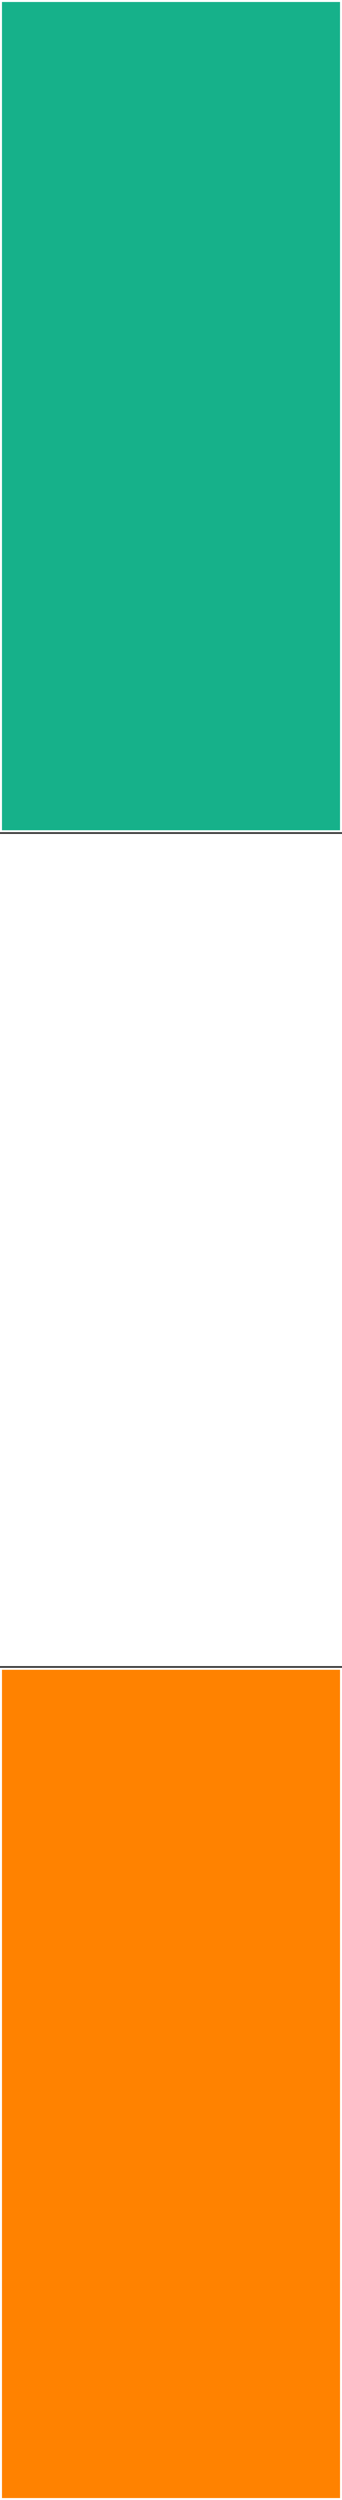
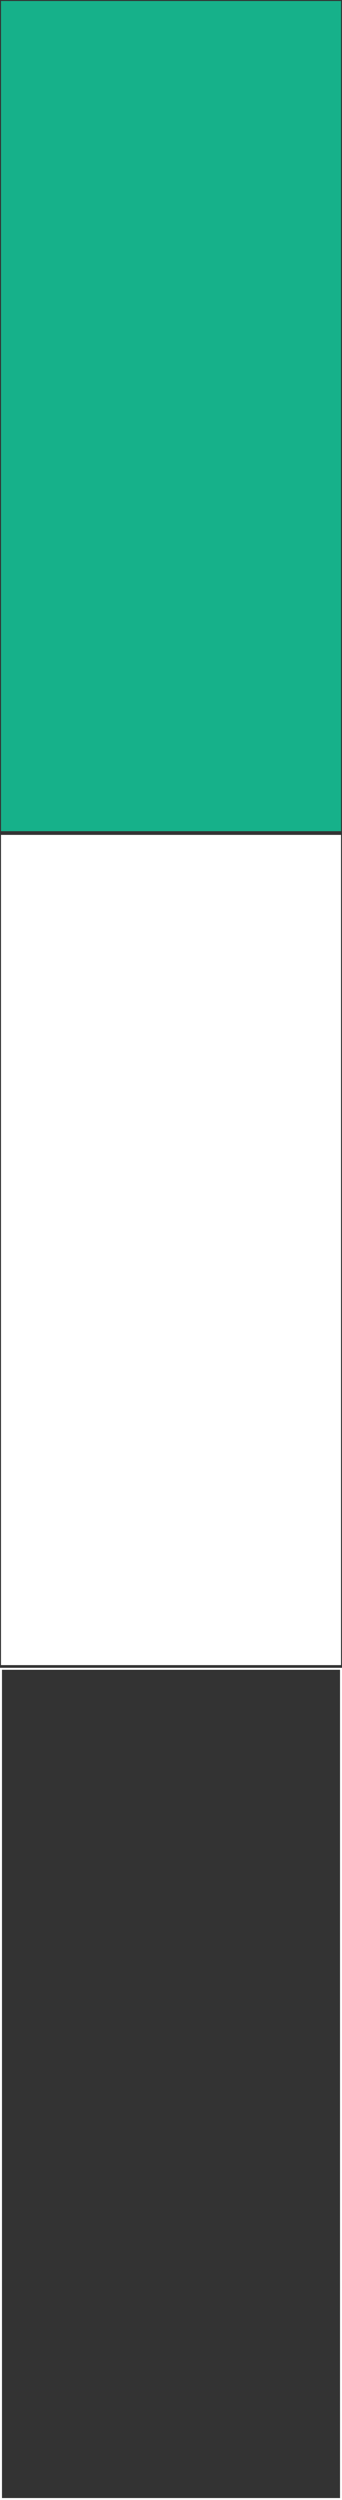
<svg xmlns="http://www.w3.org/2000/svg" id="Layer_2" data-name="Layer 2" viewBox="0 0 100 730">
  <rect x="0" y="0" width="100" height="730" fill="#333333" stroke="none" />
  <defs>
    <style>
      .cls-1 {
        fill: #ff8200;
      }

      .cls-1, .cls-2, .cls-3 {
        stroke-width: 0px;
      }

      .cls-2 {
        fill: #16b18a;
      }

      .cls-3 {
        fill: #fff;
      }
    </style>
  </defs>
  <g id="Layer_1-2" data-name="Layer 1">
    <g>
      <g>
        <rect class="cls-2" x=".29" y=".29" width="99.42" height="242.42" />
-         <path class="cls-3" d="m99.42.58v241.85H.58V.58h98.85m.58-.58H0v243h100V0h0Z" />
      </g>
      <g>
        <rect class="cls-3" x=".29" y="243.79" width="99.42" height="242.42" />
-         <path class="cls-3" d="m99.42,244.08v241.85H.58v-241.85h98.85m.58-.58H0v243h100v-243h0Z" />
      </g>
      <g>
-         <rect class="cls-1" x=".29" y="487.29" width="99.42" height="242.42" />
        <path class="cls-3" d="m99.42,487.58v241.85H.58v-241.85h98.85m.58-.58H0v243h100v-243h0Z" />
      </g>
    </g>
  </g>
</svg>